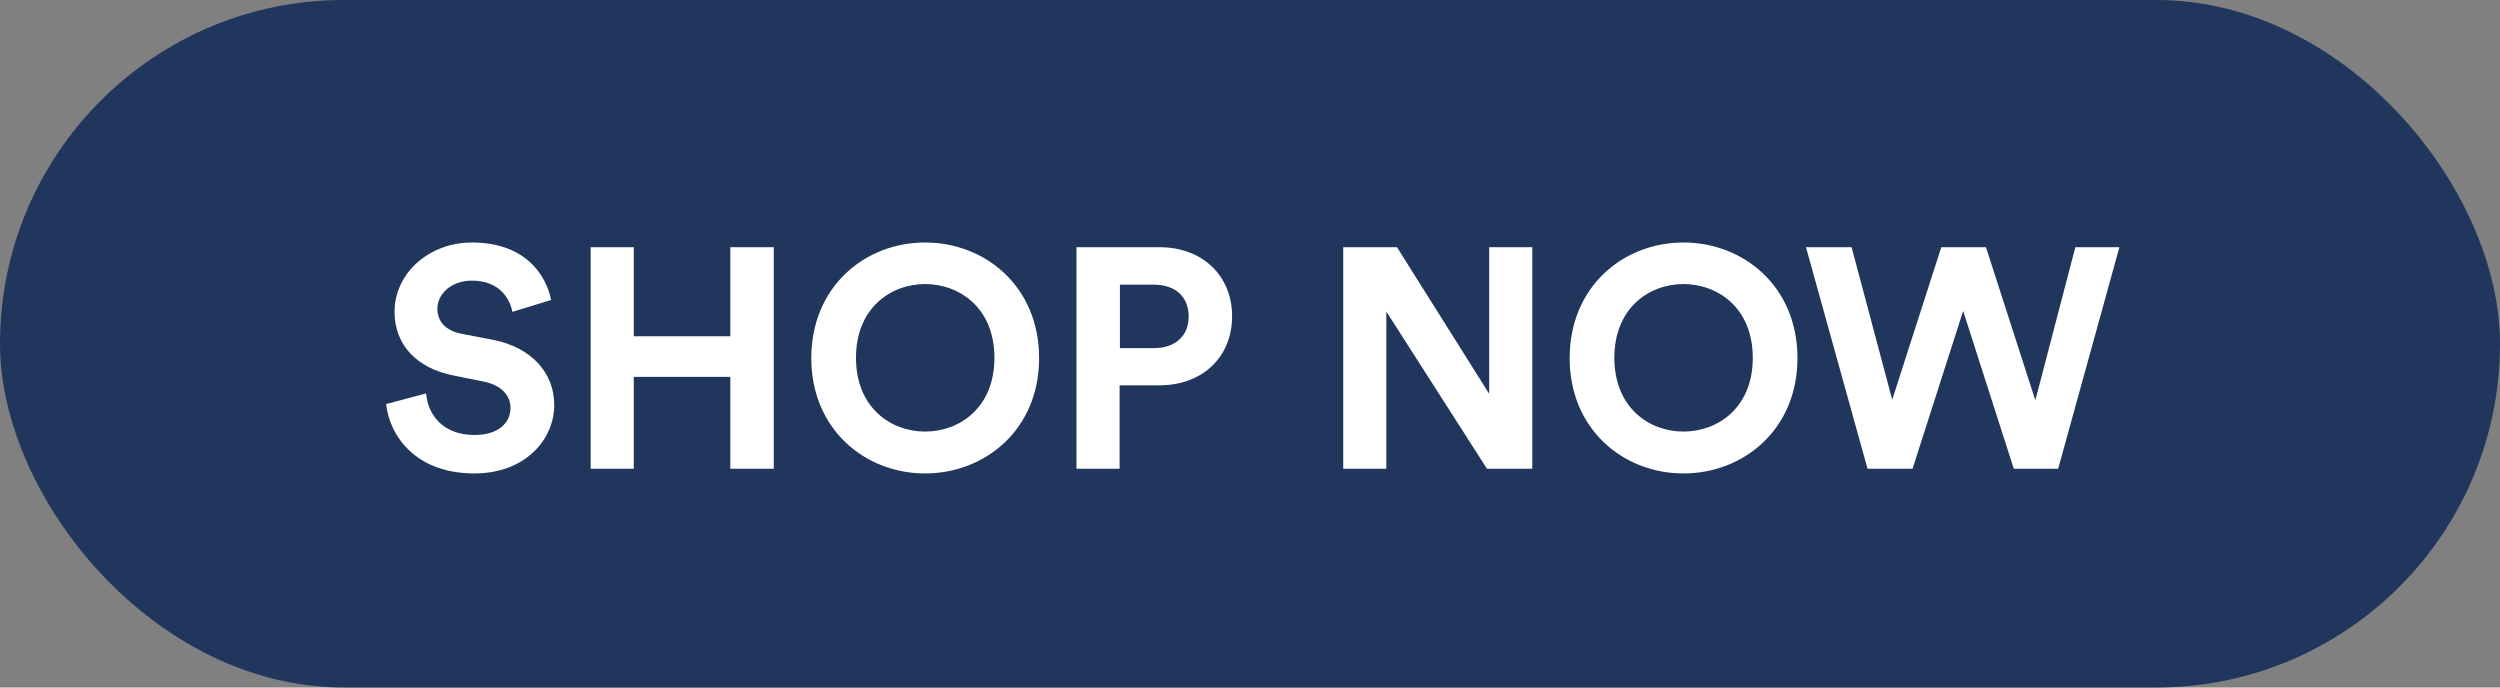
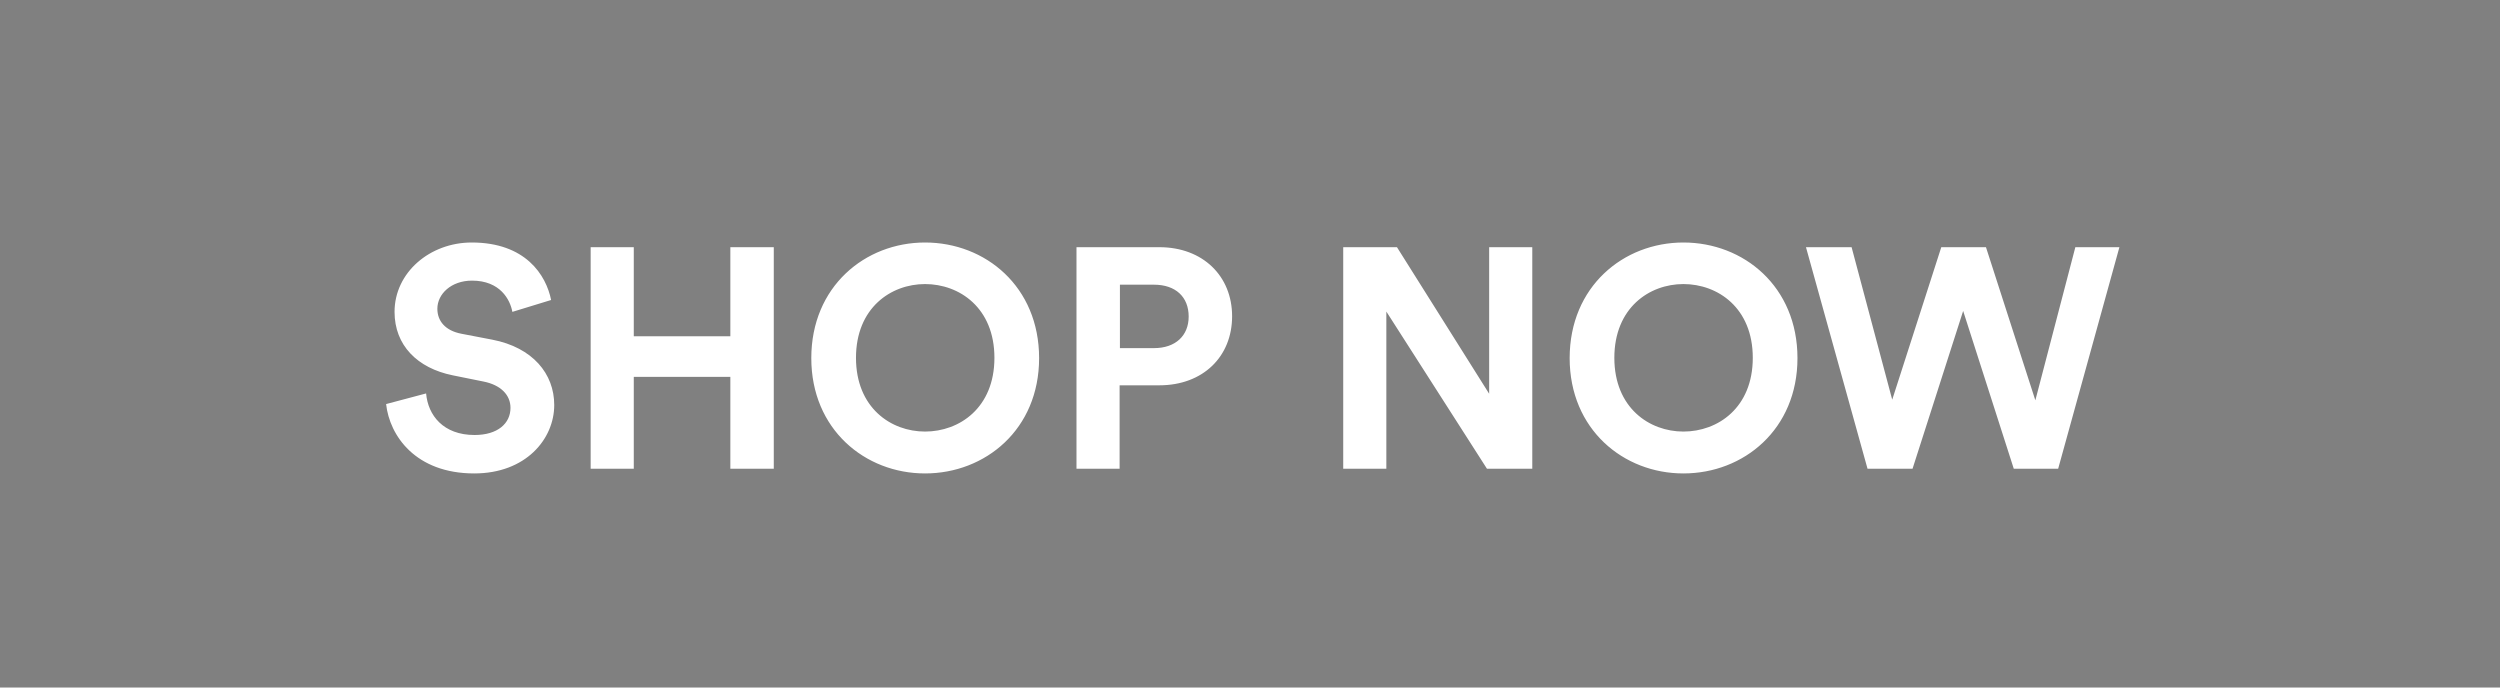
<svg xmlns="http://www.w3.org/2000/svg" width="160" height="44" viewBox="0 0 160 44" fill="none">
  <rect x="0" y="0" width="160" height="44" fill="#808080" stroke="none" />
-   <rect width="160" height="44" rx="22" fill="#20365D" />
  <path d="M35.271 19.2L32.791 19.96C32.651 19.18 32.011 17.96 30.211 17.96C28.871 17.96 27.991 18.82 27.991 19.76C27.991 20.54 28.491 21.16 29.531 21.36L31.511 21.74C34.091 22.24 35.471 23.92 35.471 25.92C35.471 28.1 33.651 30.3 30.351 30.3C26.591 30.3 24.931 27.88 24.711 25.86L27.271 25.18C27.391 26.58 28.371 27.84 30.371 27.84C31.851 27.84 32.671 27.1 32.671 26.1C32.671 25.28 32.051 24.64 30.951 24.42L28.971 24.02C26.711 23.56 25.251 22.1 25.251 19.96C25.251 17.44 27.511 15.52 30.191 15.52C33.631 15.52 34.951 17.6 35.271 19.2ZM49.522 30H46.742V24.12H40.562V30H37.802V15.82H40.562V21.52H46.742V15.82H49.522V30ZM54.783 22.9C54.783 26.1 57.023 27.62 59.203 27.62C61.403 27.62 63.643 26.1 63.643 22.9C63.643 19.7 61.403 18.18 59.203 18.18C57.023 18.18 54.783 19.7 54.783 22.9ZM51.923 22.92C51.923 18.34 55.363 15.52 59.203 15.52C63.063 15.52 66.503 18.34 66.503 22.92C66.503 27.48 63.063 30.3 59.203 30.3C55.363 30.3 51.923 27.48 51.923 22.92ZM71.675 22.28H73.855C75.235 22.28 76.075 21.48 76.075 20.26C76.075 19 75.235 18.22 73.855 18.22H71.675V22.28ZM74.195 24.66H71.655V30H68.895V15.82H74.195C76.995 15.82 78.855 17.68 78.855 20.24C78.855 22.82 76.995 24.66 74.195 24.66ZM98.066 30H95.166L88.726 19.94V30H85.966V15.82H89.406L95.306 25.2V15.82H98.066V30ZM103.318 22.9C103.318 26.1 105.558 27.62 107.738 27.62C109.938 27.62 112.178 26.1 112.178 22.9C112.178 19.7 109.938 18.18 107.738 18.18C105.558 18.18 103.318 19.7 103.318 22.9ZM100.458 22.92C100.458 18.34 103.898 15.52 107.738 15.52C111.598 15.52 115.038 18.34 115.038 22.92C115.038 27.48 111.598 30.3 107.738 30.3C103.898 30.3 100.458 27.48 100.458 22.92ZM130.262 25.62L132.822 15.82H135.642L131.722 30H128.882L125.642 19.9L122.402 30H119.522L115.582 15.82H118.502L121.102 25.58L124.242 15.82H127.102L130.262 25.62Z" fill="white" />
</svg>